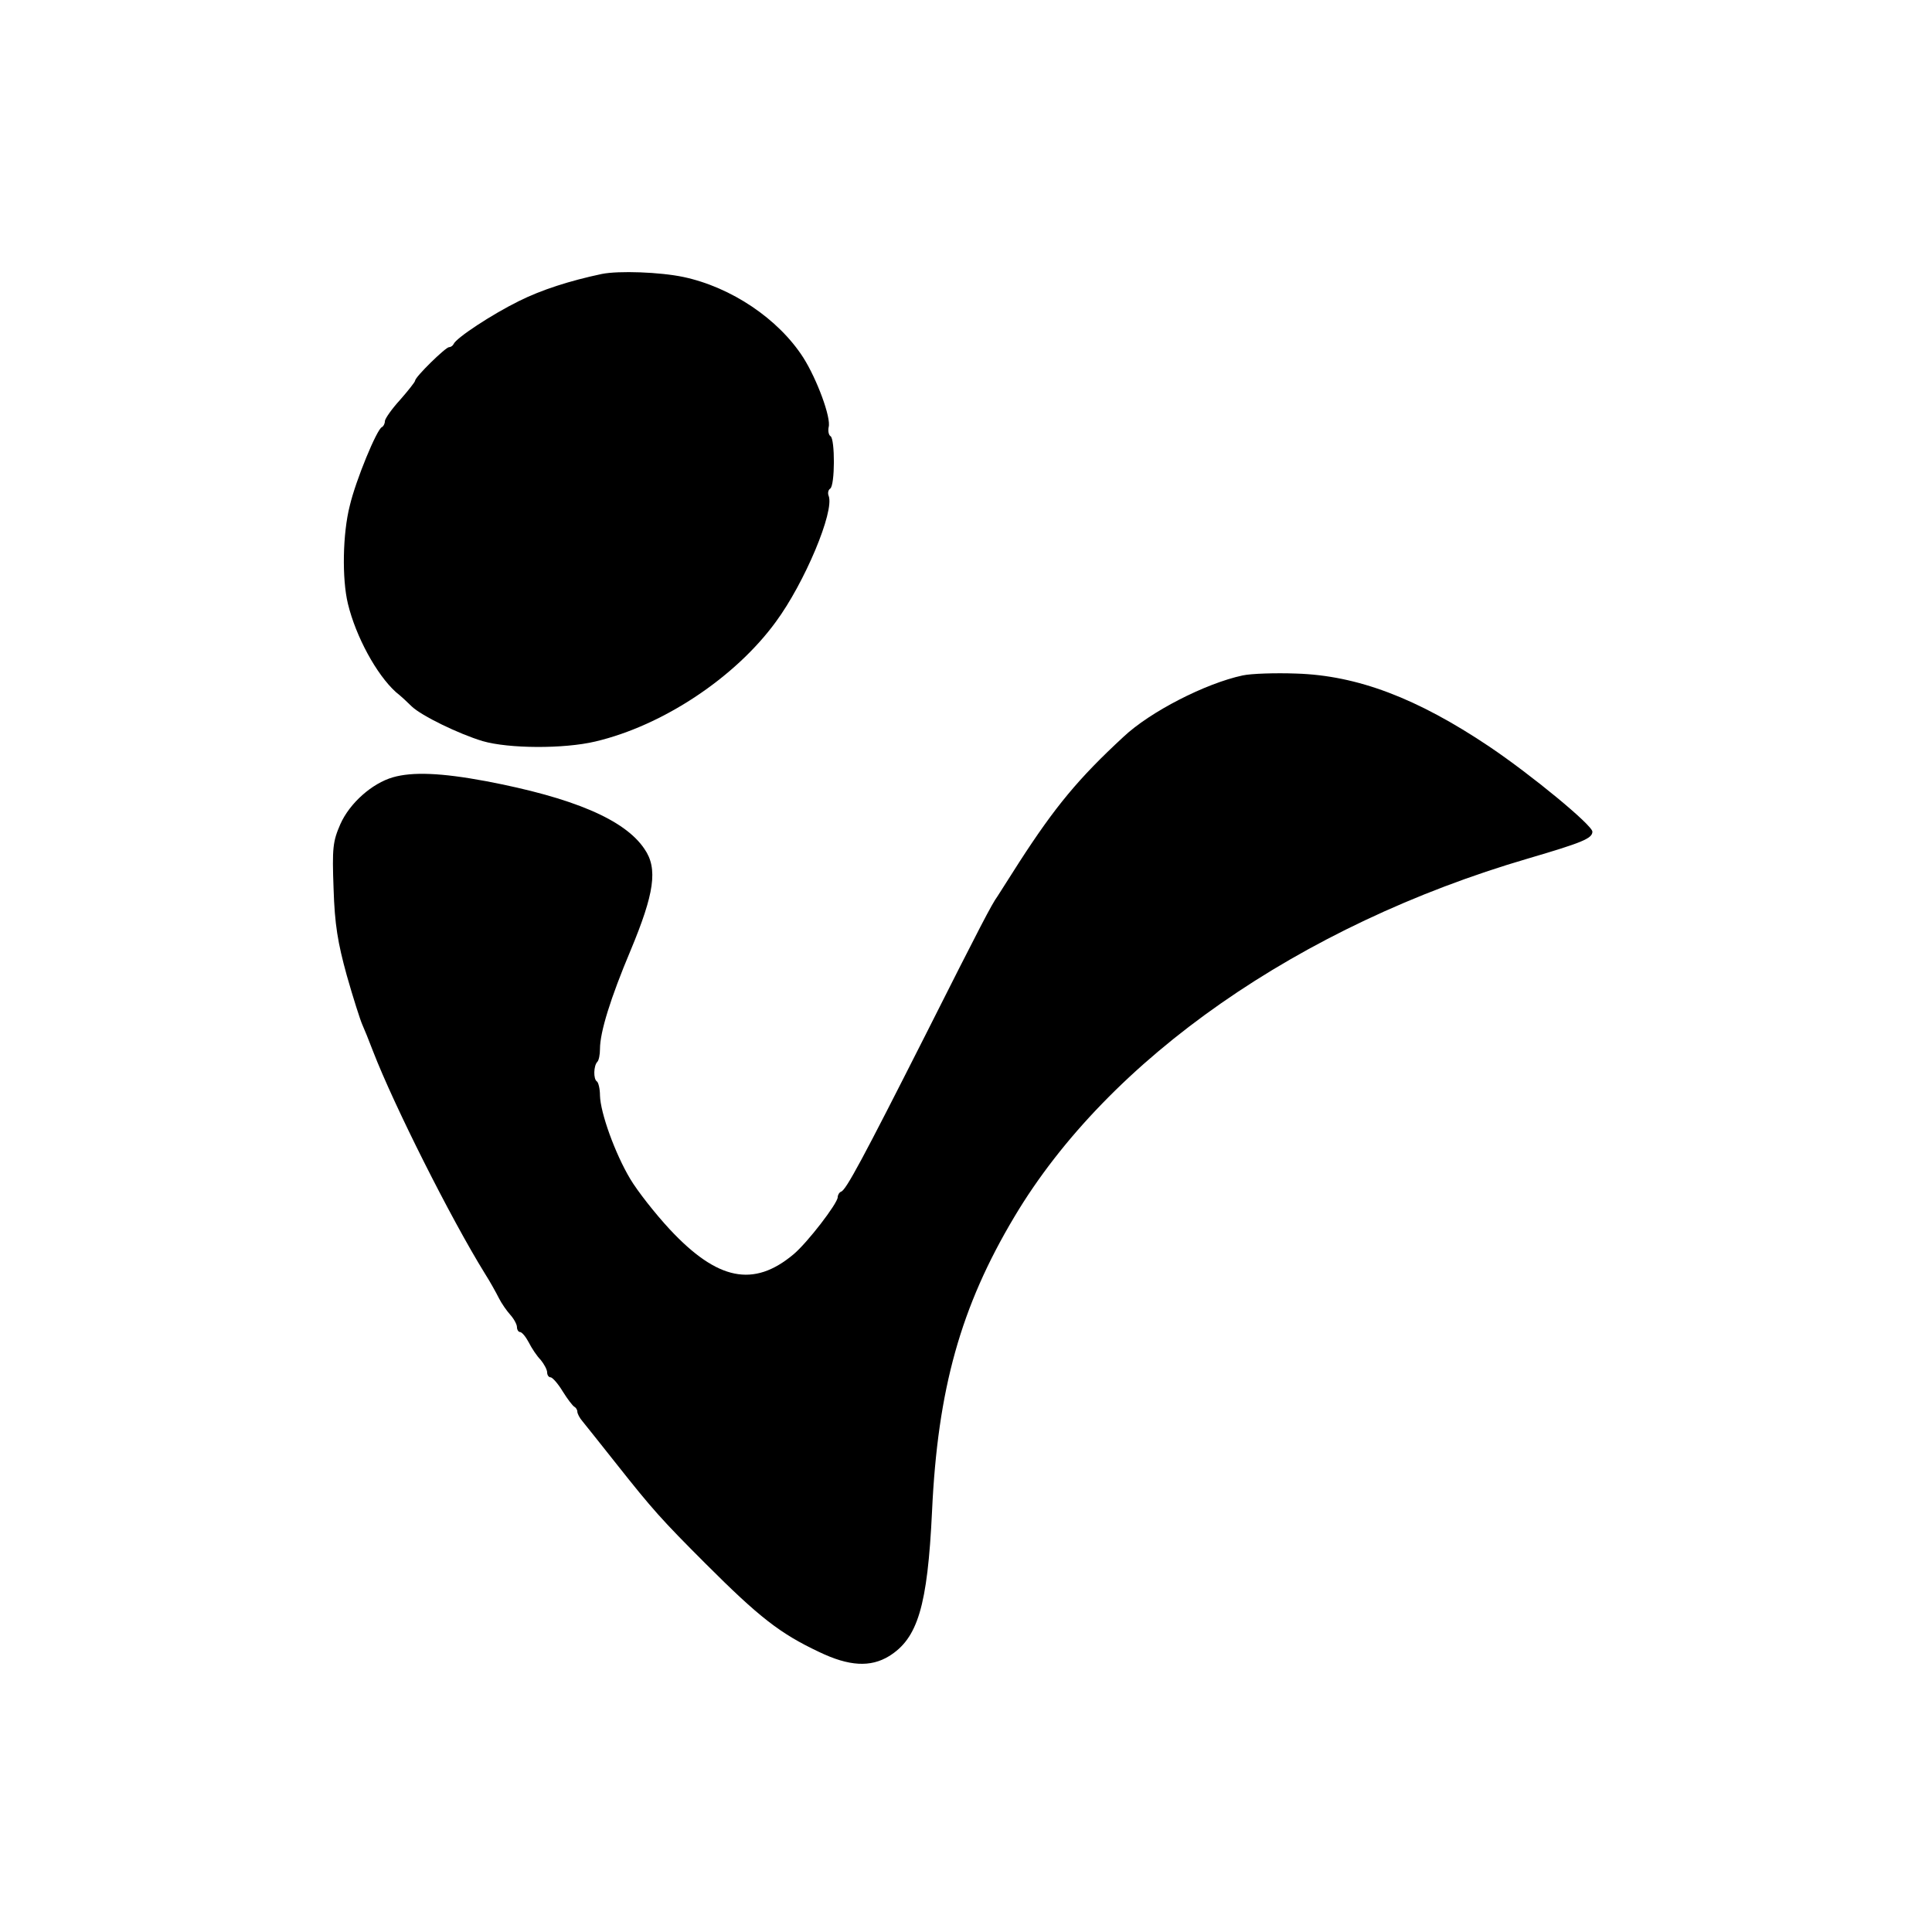
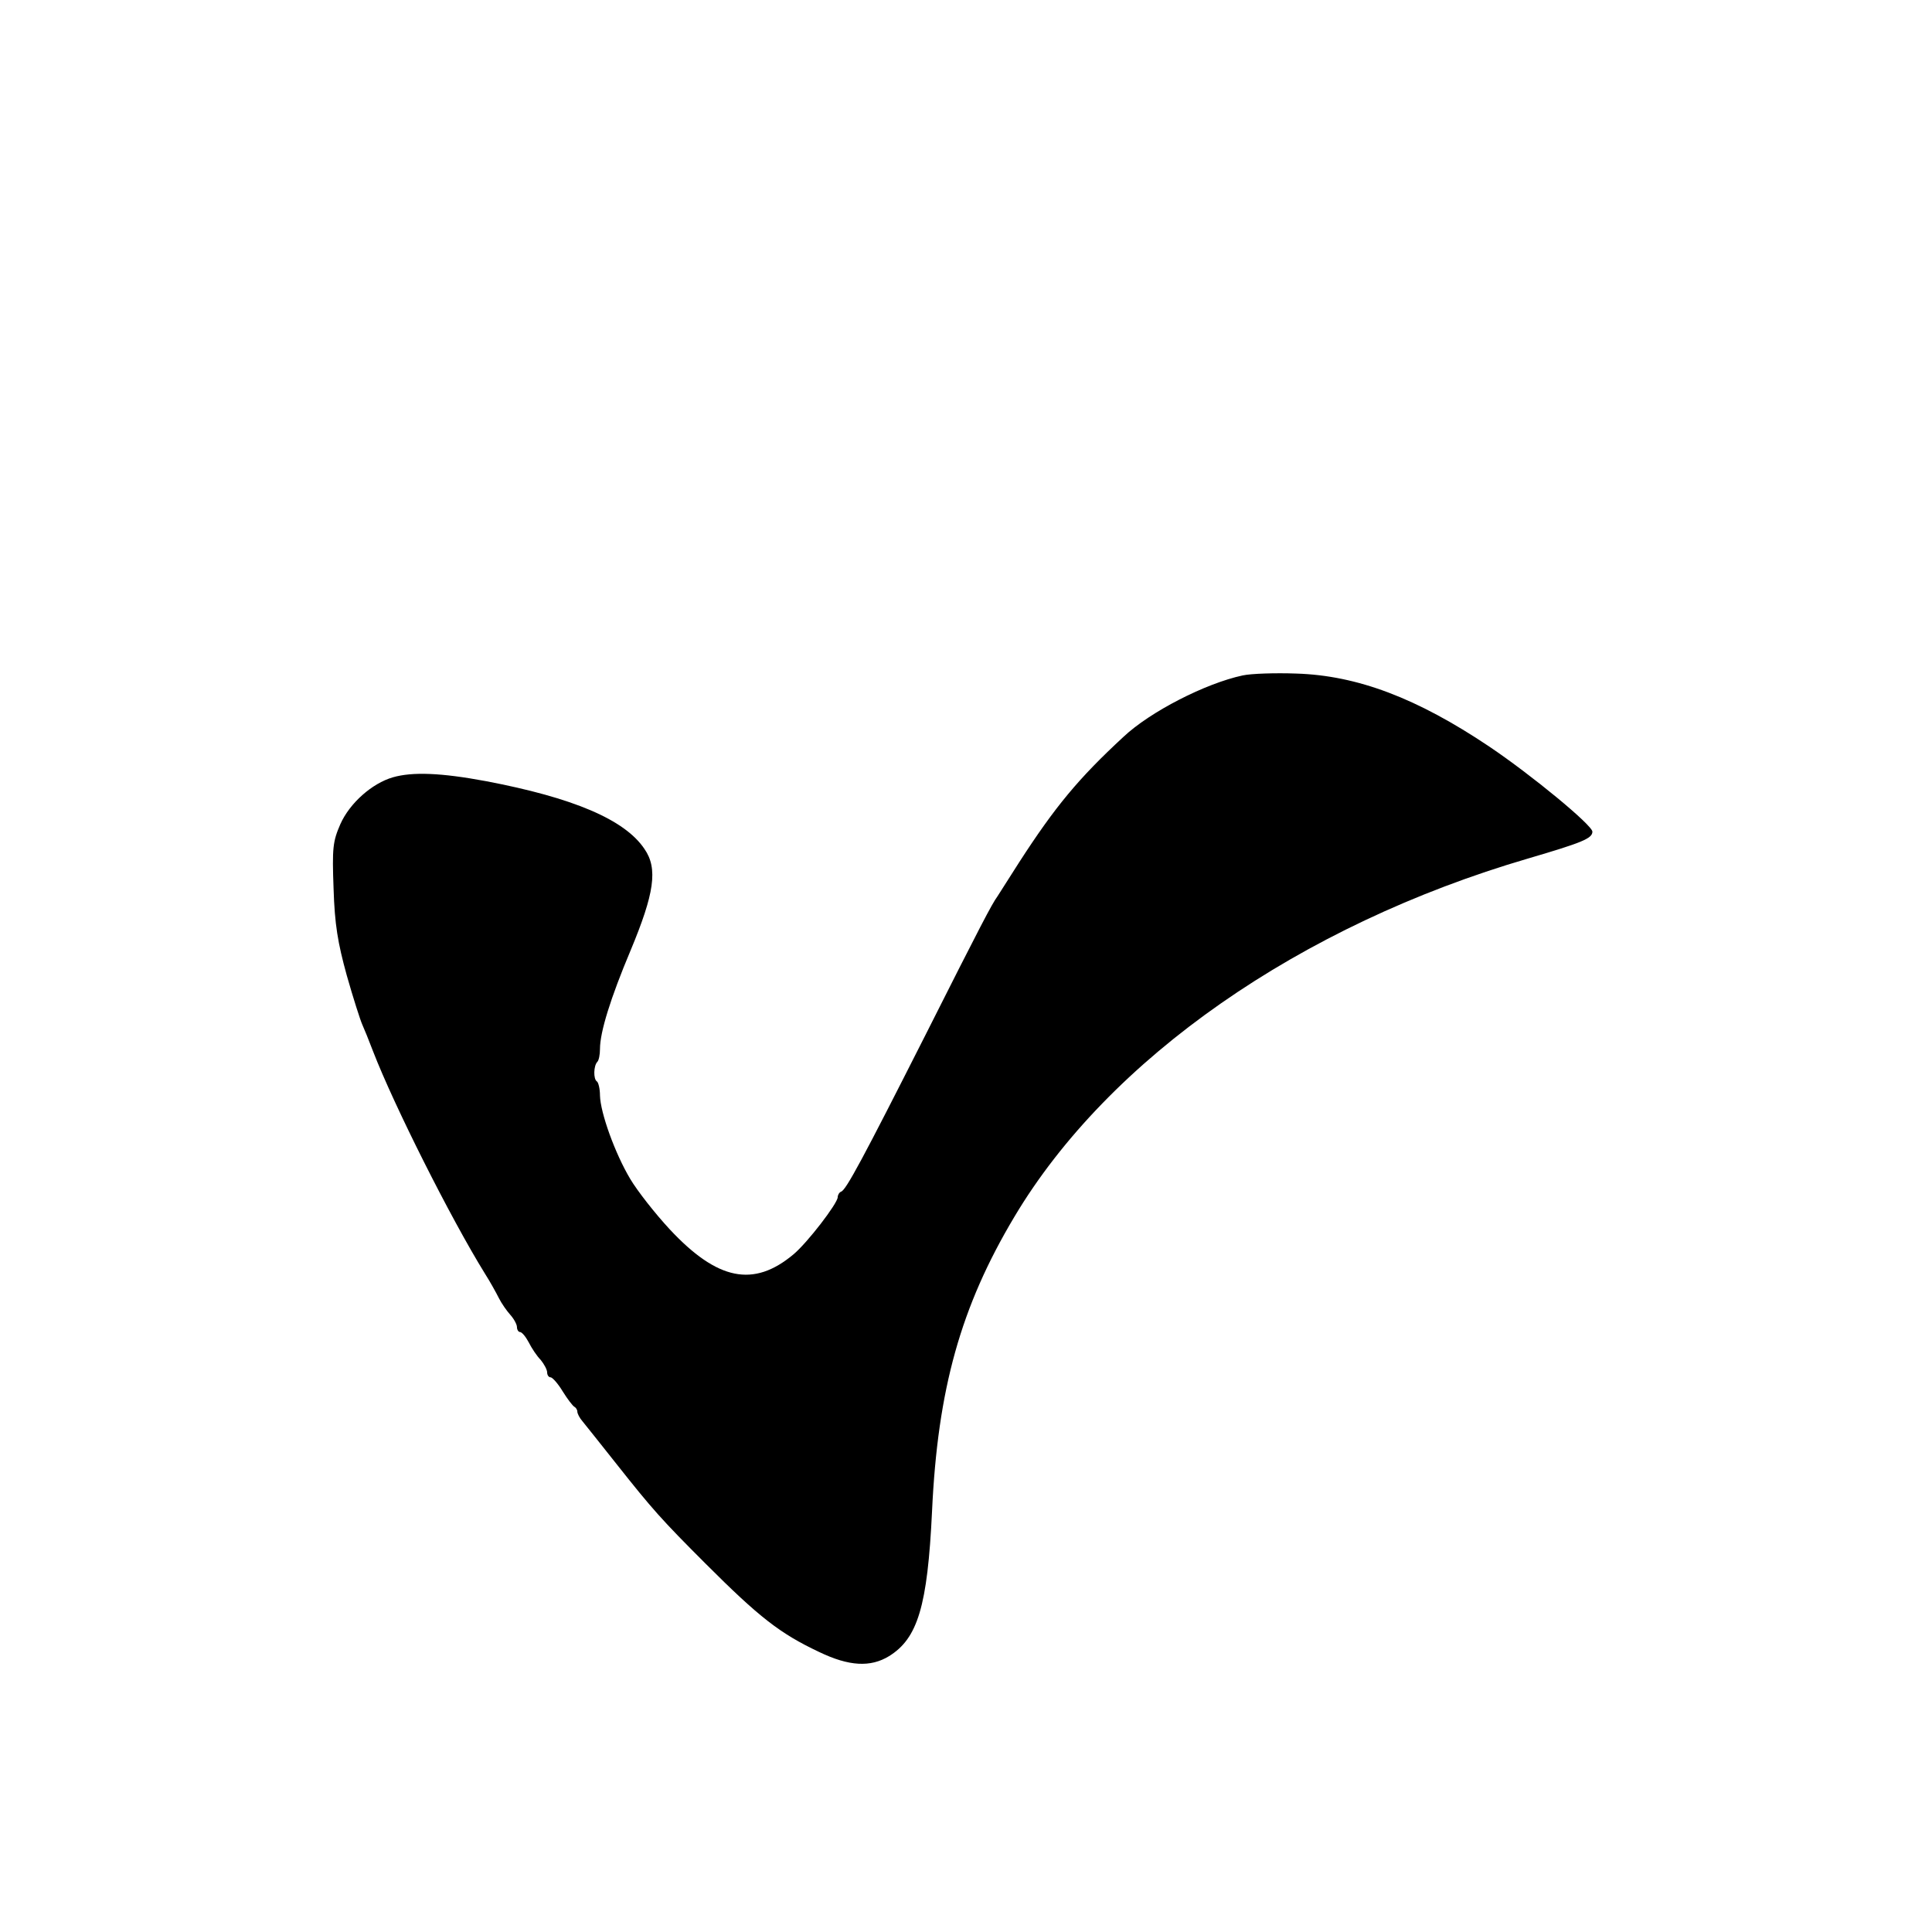
<svg xmlns="http://www.w3.org/2000/svg" version="1.0" width="512pt" height="512pt" viewBox="0 0 512 512" preserveAspectRatio="xMidYMid meet">
  <g transform="translate(0,512) scale(0.1,-0.1)" fill="#000000" stroke="none">
-     <path d="M1595 4394 c-85 -18 -160 -42 -220 -72 -71 -35 -167 -98 -173 -114 -2 -4 -7 -8 -12 -8 -9 0 -90 -79 -90 -89 0 -3 -18 -26 -40 -51 -22 -24 -40 -50 -40 -56 0 -7 -4 -14 -8 -16 -13 -5 -69 -140 -85 -208 -19 -74 -21 -194 -5 -260 21 -87 76 -188 127 -234 14 -11 33 -29 42 -38 26 -25 125 -73 188 -92 69 -20 215 -21 299 -1 178 42 370 169 478 317 76 103 156 293 140 334 -3 7 -1 16 4 19 13 8 13 132 1 139 -5 3 -7 14 -5 24 7 25 -31 127 -67 184 -66 103 -191 187 -318 214 -62 13 -171 17 -216 8z" />
-     <path d="M3293 3330 c-98 -21 -245 -96 -316 -163 -119 -110 -181 -185 -276 -332 -28 -44 -54 -85 -58 -91 -14 -19 -44 -76 -189 -364 -168 -332 -212 -414 -225 -418 -5 -2 -9 -9 -9 -15 -1 -17 -80 -120 -117 -151 -106 -89 -202 -69 -328 66 -39 42 -86 102 -105 134 -40 67 -79 175 -80 221 0 17 -4 34 -8 37 -10 6 -9 42 1 52 4 4 7 19 7 34 0 45 28 135 81 261 63 151 73 217 37 269 -52 78 -189 136 -421 180 -118 22 -194 25 -246 10 -55 -16 -114 -68 -139 -124 -20 -46 -22 -63 -18 -171 3 -95 11 -143 35 -230 17 -60 36 -119 41 -130 5 -11 18 -43 29 -72 55 -142 205 -441 296 -588 14 -22 30 -51 37 -65 7 -14 21 -34 30 -44 10 -11 18 -26 18 -33 0 -7 4 -13 8 -13 5 0 15 -12 23 -27 8 -16 22 -37 32 -47 9 -11 17 -26 17 -33 0 -7 4 -13 9 -13 5 0 20 -17 32 -37 13 -21 27 -39 31 -41 4 -2 8 -8 8 -13 0 -5 6 -17 14 -26 8 -10 49 -61 90 -113 95 -120 119 -147 236 -264 142 -142 197 -185 301 -234 79 -38 136 -41 185 -11 76 47 102 132 114 384 15 324 76 542 218 780 250 420 757 773 1362 950 143 42 170 53 170 71 0 17 -161 150 -274 226 -191 128 -349 188 -511 193 -55 2 -119 0 -142 -5z" />
+     <path d="M3293 3330 c-98 -21 -245 -96 -316 -163 -119 -110 -181 -185 -276 -332 -28 -44 -54 -85 -58 -91 -14 -19 -44 -76 -189 -364 -168 -332 -212 -414 -225 -418 -5 -2 -9 -9 -9 -15 -1 -17 -80 -120 -117 -151 -106 -89 -202 -69 -328 66 -39 42 -86 102 -105 134 -40 67 -79 175 -80 221 0 17 -4 34 -8 37 -10 6 -9 42 1 52 4 4 7 19 7 34 0 45 28 135 81 261 63 151 73 217 37 269 -52 78 -189 136 -421 180 -118 22 -194 25 -246 10 -55 -16 -114 -68 -139 -124 -20 -46 -22 -63 -18 -171 3 -95 11 -143 35 -230 17 -60 36 -119 41 -130 5 -11 18 -43 29 -72 55 -142 205 -441 296 -588 14 -22 30 -51 37 -65 7 -14 21 -34 30 -44 10 -11 18 -26 18 -33 0 -7 4 -13 8 -13 5 0 15 -12 23 -27 8 -16 22 -37 32 -47 9 -11 17 -26 17 -33 0 -7 4 -13 9 -13 5 0 20 -17 32 -37 13 -21 27 -39 31 -41 4 -2 8 -8 8 -13 0 -5 6 -17 14 -26 8 -10 49 -61 90 -113 95 -120 119 -147 236 -264 142 -142 197 -185 301 -234 79 -38 136 -41 185 -11 76 47 102 132 114 384 15 324 76 542 218 780 250 420 757 773 1362 950 143 42 170 53 170 71 0 17 -161 150 -274 226 -191 128 -349 188 -511 193 -55 2 -119 0 -142 -5" />
  </g>
</svg>